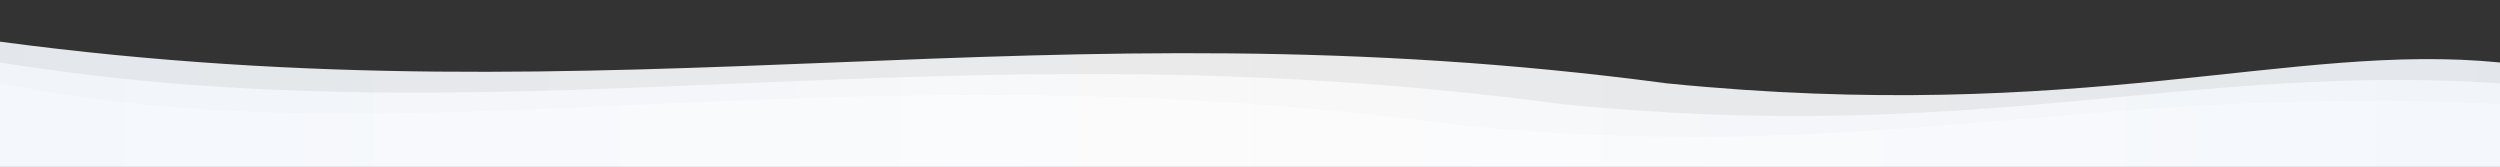
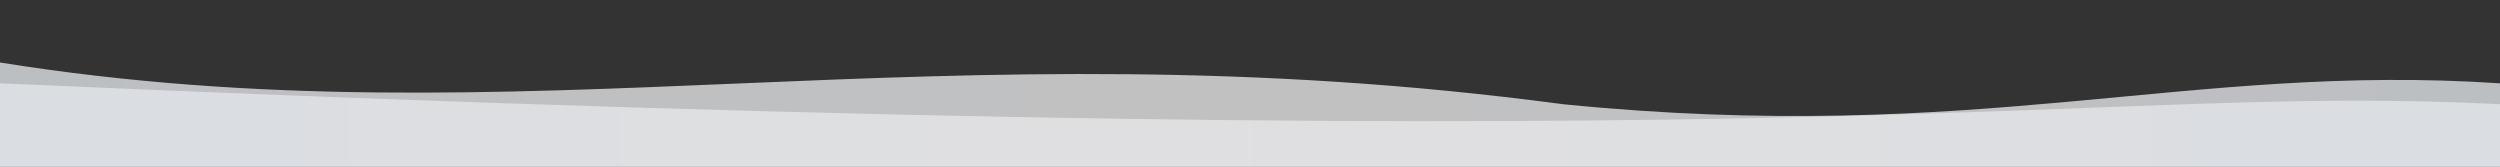
<svg xmlns="http://www.w3.org/2000/svg" width="100%" height="80" viewBox="0 0 1200 80" preserveAspectRatio="none">
  <rect x="0" y="0" width="1200" height="80" fill="#333333" stroke="none" />
  <defs>
    <linearGradient id="waveGradient" x1="0%" y1="0%" x2="100%" y2="0%">
      <stop offset="0%" style="stop-color:#F7FBFF;stop-opacity:1" />
      <stop offset="50%" style="stop-color:#FFFFFF;stop-opacity:1" />
      <stop offset="100%" style="stop-color:#F7FBFF;stop-opacity:1" />
    </linearGradient>
  </defs>
-   <path d="M0,20 C300,60 500,0 800,40 C1000,60 1100,20 1200,30 L1200,80 L0,80 Z" fill="url(#waveGradient)" opacity="0.9" />
  <path d="M0,30 C250,70 450,10 750,50 C950,70 1050,30 1200,40 L1200,80 L0,80 Z" fill="url(#waveGradient)" opacity="0.7" />
-   <path d="M0,40 C200,80 400,20 700,60 C900,80 1000,40 1200,50 L1200,80 L0,80 Z" fill="url(#waveGradient)" opacity="0.5" />
+   <path d="M0,40 C900,80 1000,40 1200,50 L1200,80 L0,80 Z" fill="url(#waveGradient)" opacity="0.5" />
</svg>